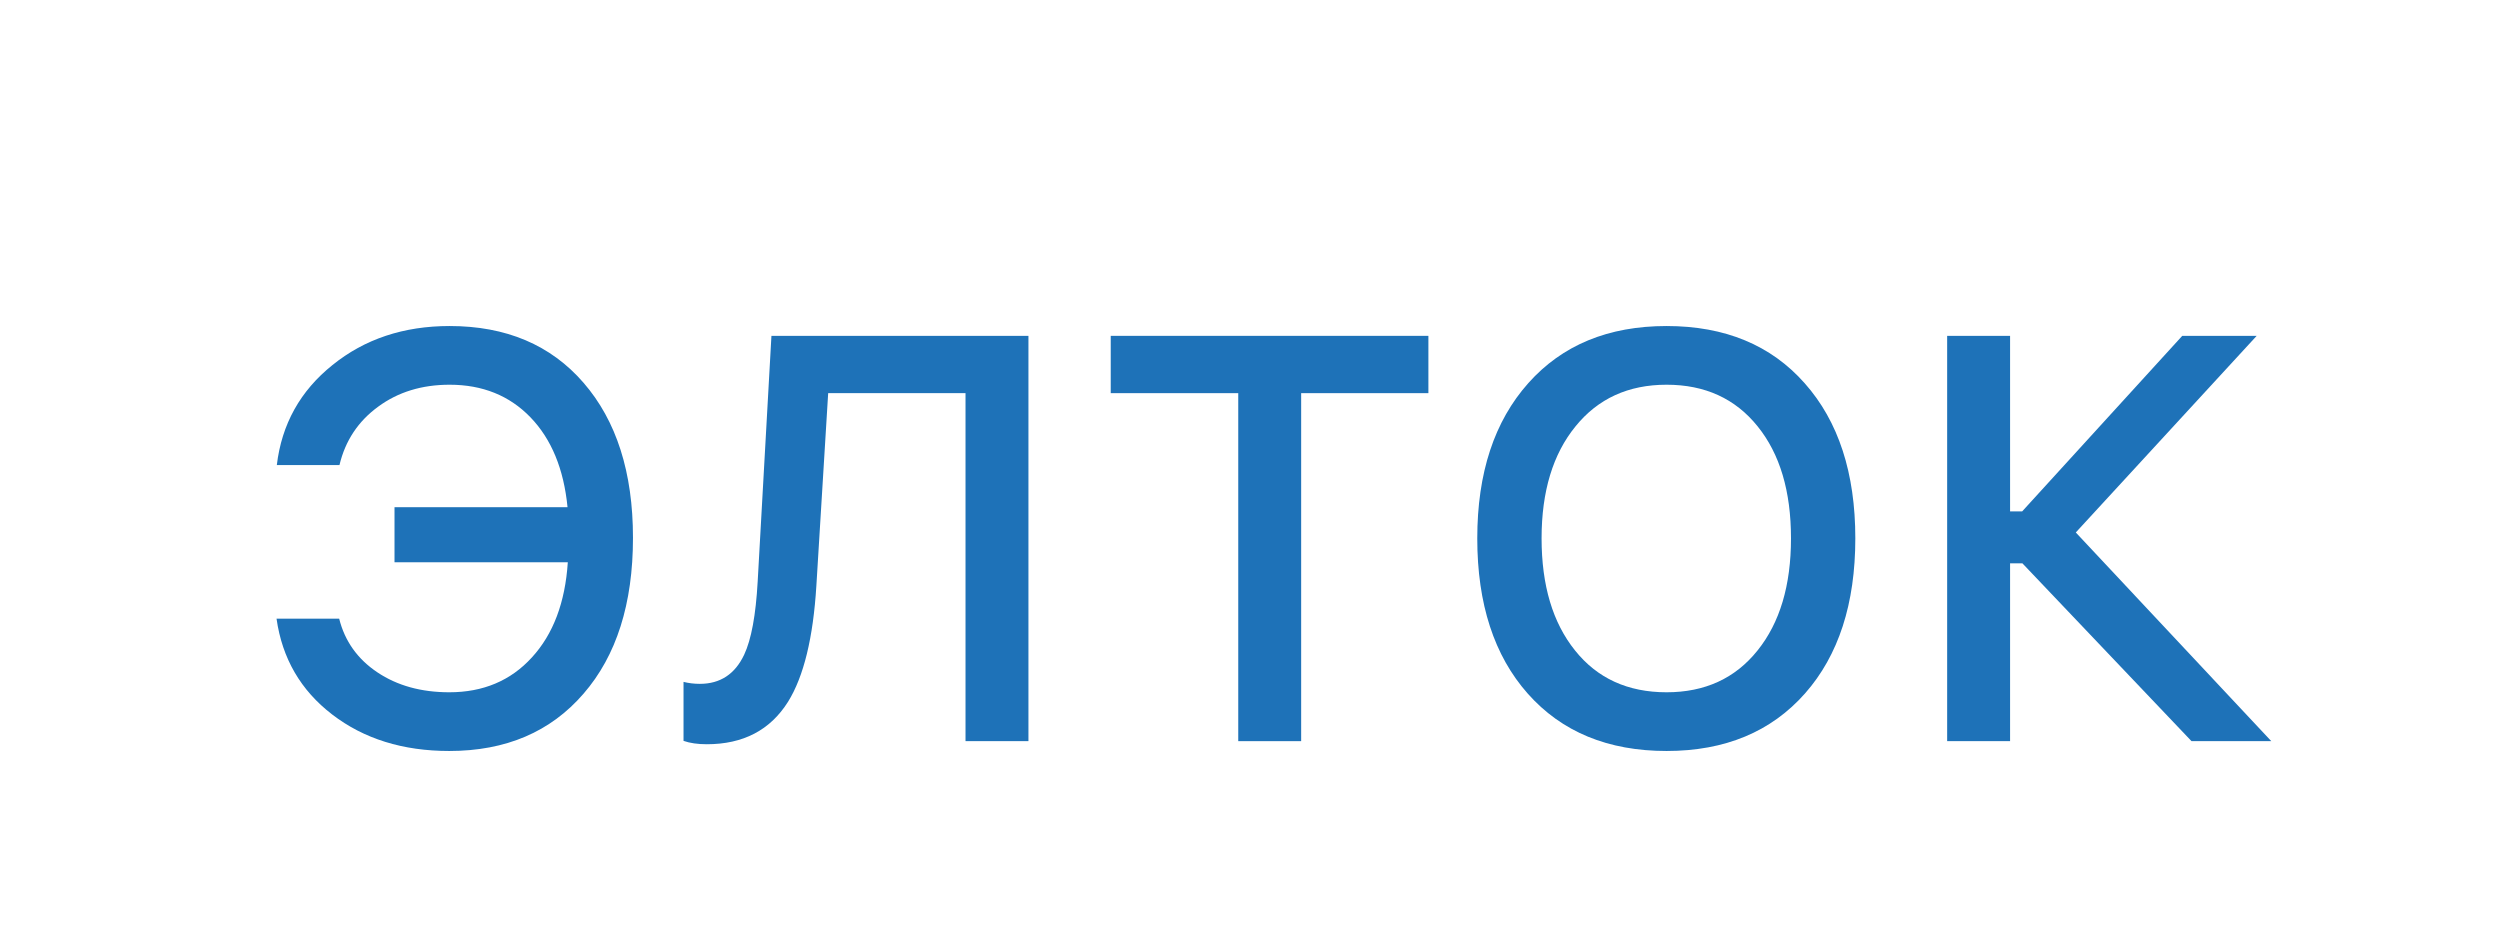
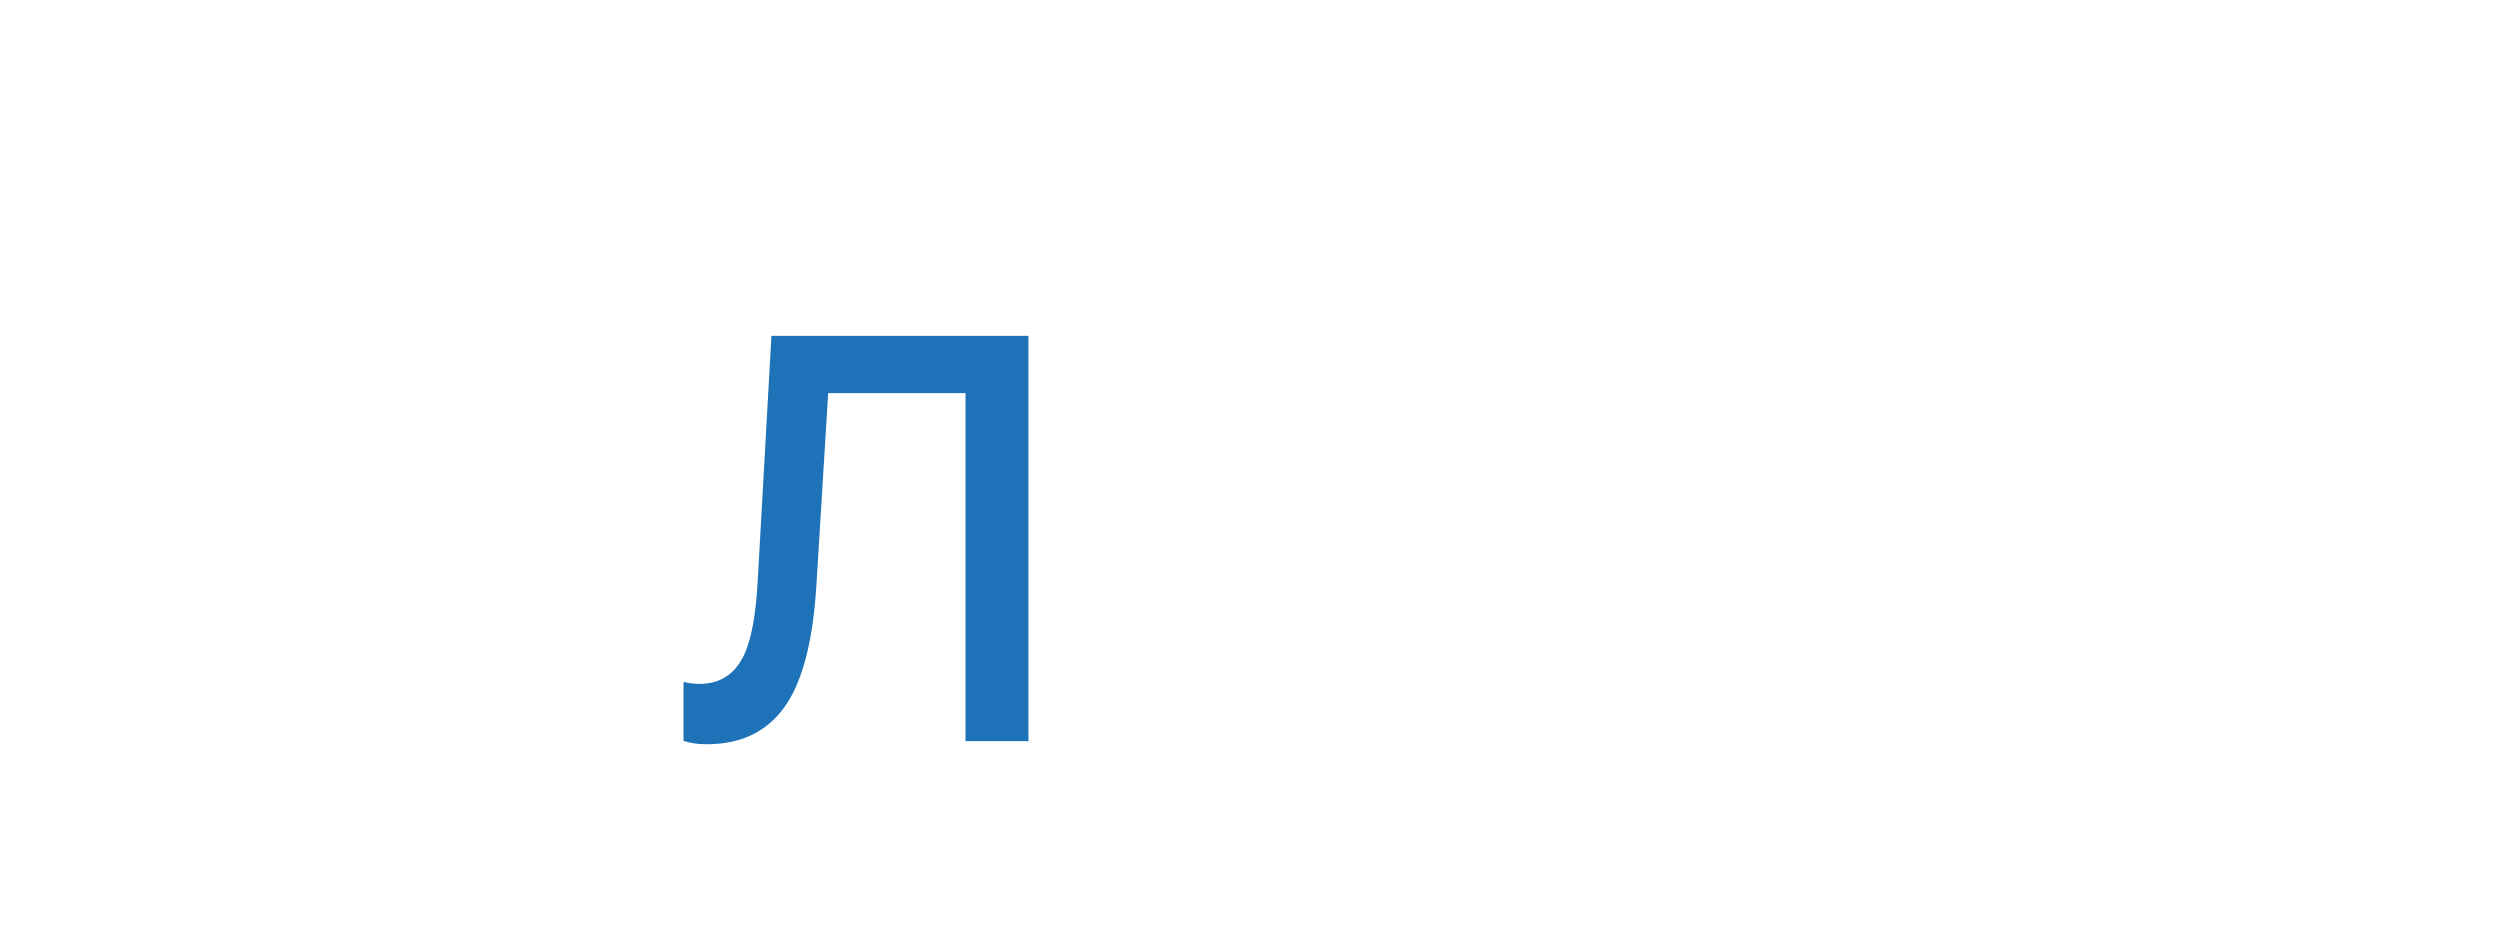
<svg xmlns="http://www.w3.org/2000/svg" width="226" height="85" viewBox="0 0 226 85" fill="none">
  <rect width="226" height="85" fill="white" />
-   <path d="M40.615 67.889C36.417 67.889 32.888 66.788 30.027 64.588C27.184 62.404 25.508 59.518 25 55.93H30.662C31.17 57.961 32.321 59.578 34.115 60.779C35.91 61.981 38.076 62.582 40.615 62.582C43.679 62.582 46.167 61.533 48.08 59.434C50.01 57.335 51.093 54.465 51.33 50.826H35.664V45.85H51.305C50.966 42.397 49.849 39.688 47.953 37.725C46.057 35.761 43.62 34.779 40.641 34.779C38.135 34.779 35.986 35.44 34.191 36.76C32.38 38.08 31.212 39.84 30.688 42.041H25.025C25.465 38.351 27.141 35.338 30.053 33.002C32.964 30.649 36.493 29.473 40.641 29.473C45.753 29.473 49.79 31.182 52.752 34.602C55.731 38.038 57.221 42.71 57.221 48.617C57.221 54.575 55.731 59.273 52.752 62.709C49.773 66.162 45.727 67.889 40.615 67.889Z" fill="#1E72B8" />
  <path d="M87.283 67V35.541H74.867L73.801 52.934C73.513 57.656 72.658 61.16 71.236 63.445C69.628 66.001 67.182 67.279 63.898 67.279C63.069 67.279 62.367 67.178 61.791 66.975V61.643C62.265 61.761 62.756 61.82 63.264 61.82C65.109 61.82 66.446 60.94 67.275 59.18C67.919 57.809 68.325 55.608 68.494 52.578L69.738 30.361H92.971V67H87.283Z" fill="#1E72B8" />
-   <path d="M111.938 67V35.541H100.41V30.361H129.127V35.541H117.625V67H111.938Z" fill="#1E72B8" />
-   <path d="M150.658 29.473C155.939 29.473 160.104 31.199 163.15 34.652C166.197 38.089 167.721 42.76 167.721 48.668C167.721 54.575 166.206 59.247 163.176 62.684C160.112 66.154 155.939 67.889 150.658 67.889C145.36 67.889 141.179 66.162 138.115 62.709C135.068 59.273 133.545 54.592 133.545 48.668C133.545 42.76 135.085 38.08 138.166 34.627C141.23 31.191 145.394 29.473 150.658 29.473ZM150.658 34.779C147.205 34.779 144.463 36.032 142.432 38.537C140.383 41.042 139.359 44.419 139.359 48.668C139.359 52.917 140.367 56.294 142.381 58.799C144.395 61.321 147.154 62.582 150.658 62.582C154.128 62.582 156.87 61.321 158.885 58.799C160.899 56.294 161.906 52.917 161.906 48.668C161.906 44.402 160.899 41.025 158.885 38.537C156.87 36.032 154.128 34.779 150.658 34.779Z" fill="#1E72B8" />
-   <path d="M182.803 46.23L197.275 30.361H204.004L187.652 48.135L205.324 67H198.113L182.828 50.928H181.711V67H176.023V30.361H181.711V46.23H182.803Z" fill="#1E72B8" />
</svg>